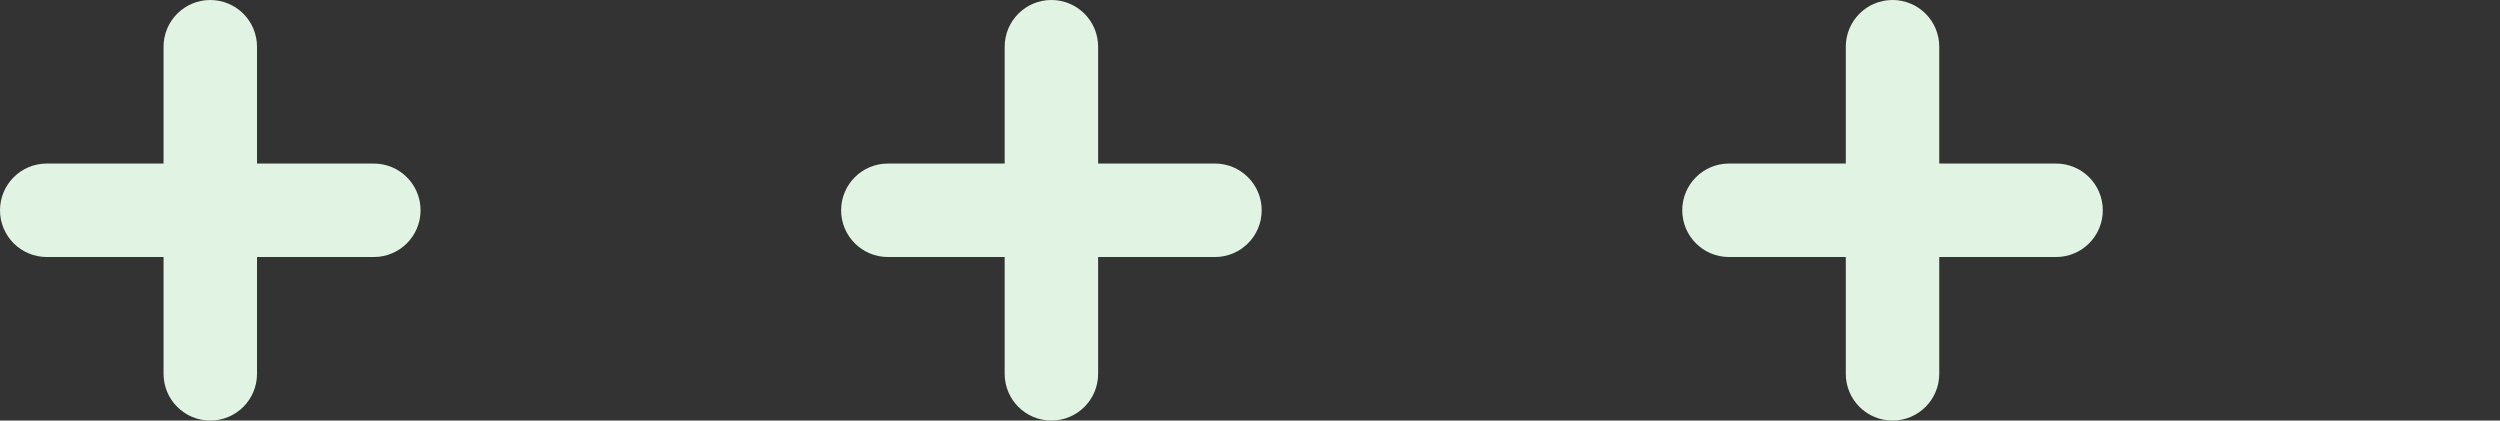
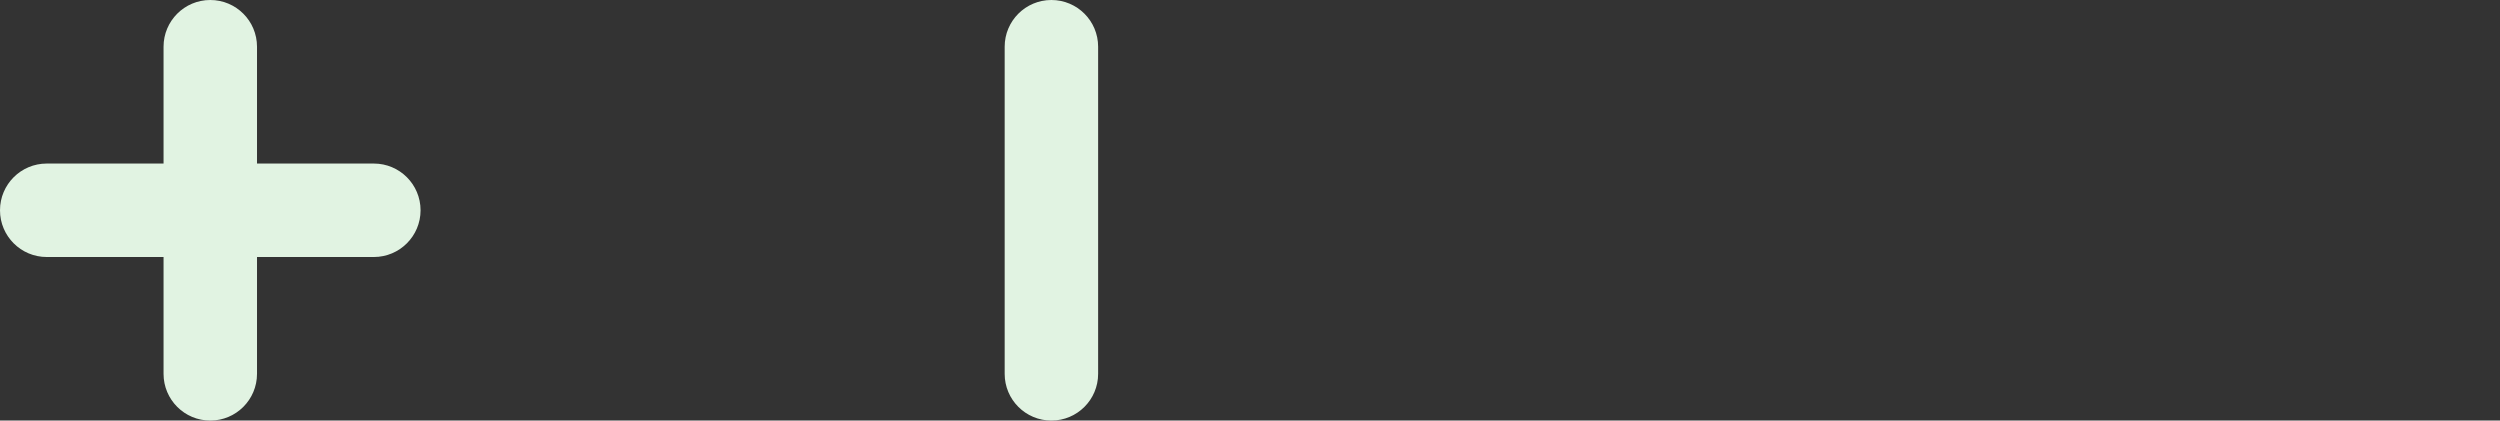
<svg xmlns="http://www.w3.org/2000/svg" width="107" height="18" viewBox="0 0 107 18" fill="none">
  <rect x="0" y="0" width="107" height="18" fill="#333333" stroke="none" />
  <path d="M11 2C11 0.895 10.105 0 9 0C7.895 0 7 0.895 7 2V16C7 17.105 7.895 18 9 18C10.105 18 11 17.105 11 16V2Z" fill="#E1F3E2" />
  <path d="M2 7C0.895 7 0 7.895 0 9C0 10.105 0.895 11 2 11L16 11C17.105 11 18 10.105 18 9C18 7.895 17.105 7 16 7L2 7Z" fill="#E1F3E2" />
  <path d="M47 2C47 0.895 46.105 0 45 0C43.895 0 43 0.895 43 2V16C43 17.105 43.895 18 45 18C46.105 18 47 17.105 47 16V2Z" fill="#E1F3E2" />
-   <path d="M38 7C36.895 7 36 7.895 36 9C36 10.105 36.895 11 38 11L52 11C53.105 11 54 10.105 54 9C54 7.895 53.105 7 52 7L38 7Z" fill="#E1F3E2" />
-   <path d="M83 2C83 0.895 82.105 0 81 0C79.895 0 79 0.895 79 2V16C79 17.105 79.895 18 81 18C82.105 18 83 17.105 83 16V2Z" fill="#E1F3E2" />
-   <path d="M74 7C72.895 7 72 7.895 72 9C72 10.105 72.895 11 74 11L88 11C89.105 11 90 10.105 90 9C90 7.895 89.105 7 88 7L74 7Z" fill="#E1F3E2" />
</svg>